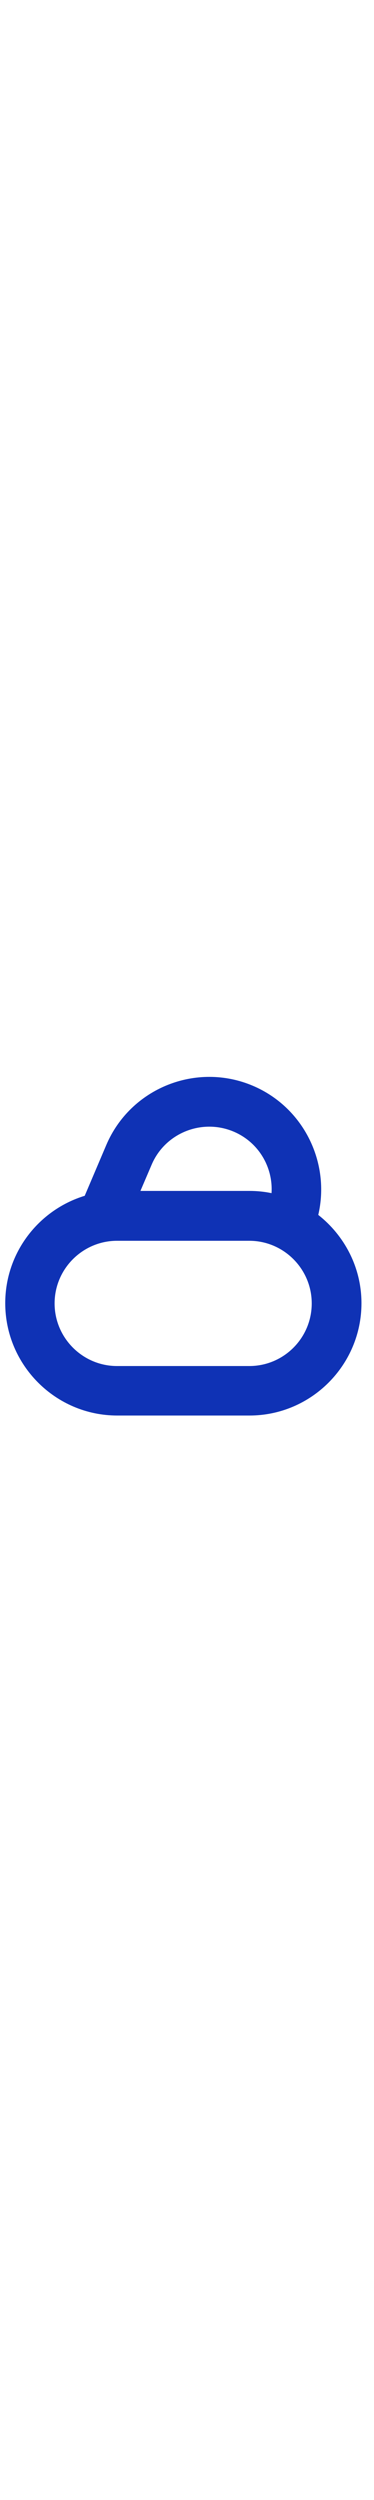
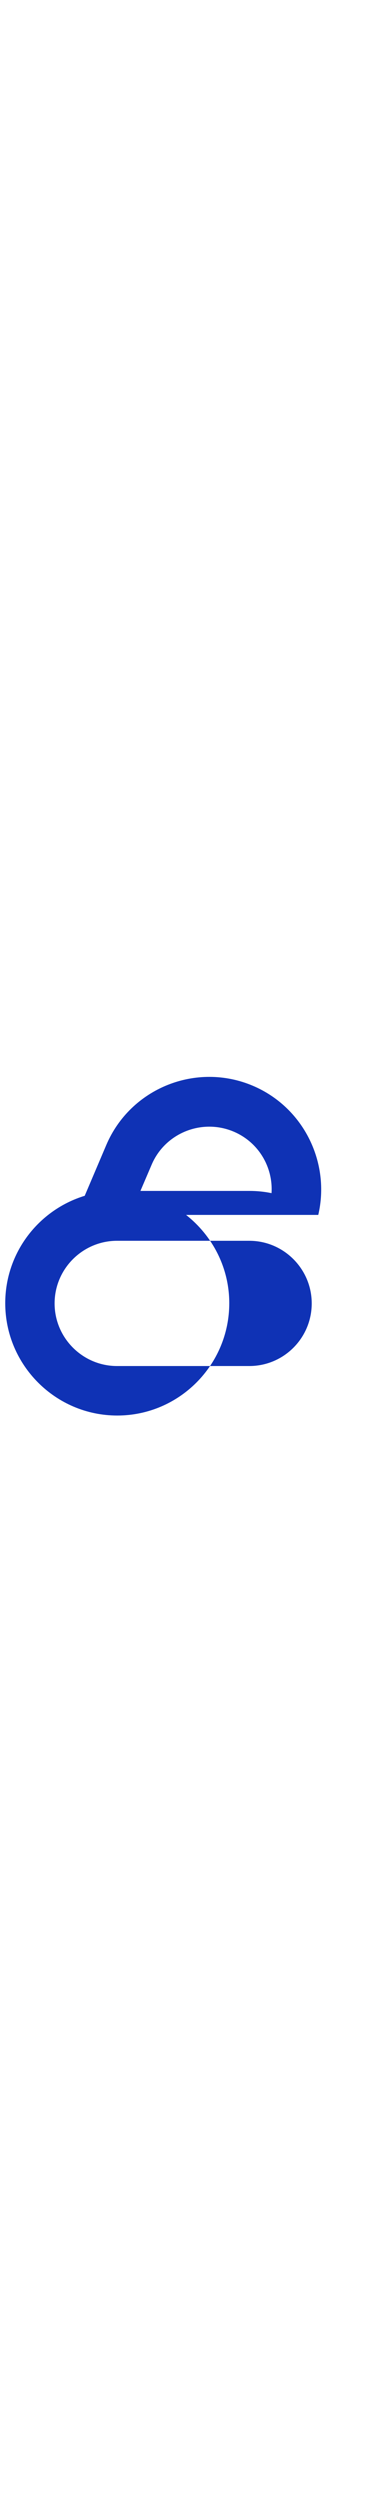
<svg xmlns="http://www.w3.org/2000/svg" version="1.1" id="Capa_1" x="0" y="0" viewBox="0 0 200 200" xml:space="preserve" width="30">
-   <path d="M170.2 81.3c6.5-27.8-7.7-57.2-34.8-68.8-30.4-13-65.7 1.2-78.6 31.6l-11.5 27c-24.6 7.5-42.5 30.3-42.5 57.3 0 33 26.9 59.9 59.9 59.9h70.7c33 0 59.9-26.9 59.9-59.9 0-19.1-9.1-36.1-23.1-47.1zM125 36.9c13.4 5.7 21.1 19.1 20.2 32.8-3.8-.8-7.8-1.2-11.8-1.2H75.1l6-14C88.3 37.6 108 29.7 125 36.9zm8.3 125H62.6c-18.4 0-33.4-15-33.4-33.4s15-33.4 33.4-33.4h70.7c18.4 0 33.4 15 33.4 33.4s-14.9 33.4-33.4 33.4z" fill="#0f32b5" />
+   <path d="M170.2 81.3c6.5-27.8-7.7-57.2-34.8-68.8-30.4-13-65.7 1.2-78.6 31.6l-11.5 27c-24.6 7.5-42.5 30.3-42.5 57.3 0 33 26.9 59.9 59.9 59.9c33 0 59.9-26.9 59.9-59.9 0-19.1-9.1-36.1-23.1-47.1zM125 36.9c13.4 5.7 21.1 19.1 20.2 32.8-3.8-.8-7.8-1.2-11.8-1.2H75.1l6-14C88.3 37.6 108 29.7 125 36.9zm8.3 125H62.6c-18.4 0-33.4-15-33.4-33.4s15-33.4 33.4-33.4h70.7c18.4 0 33.4 15 33.4 33.4s-14.9 33.4-33.4 33.4z" fill="#0f32b5" />
</svg>